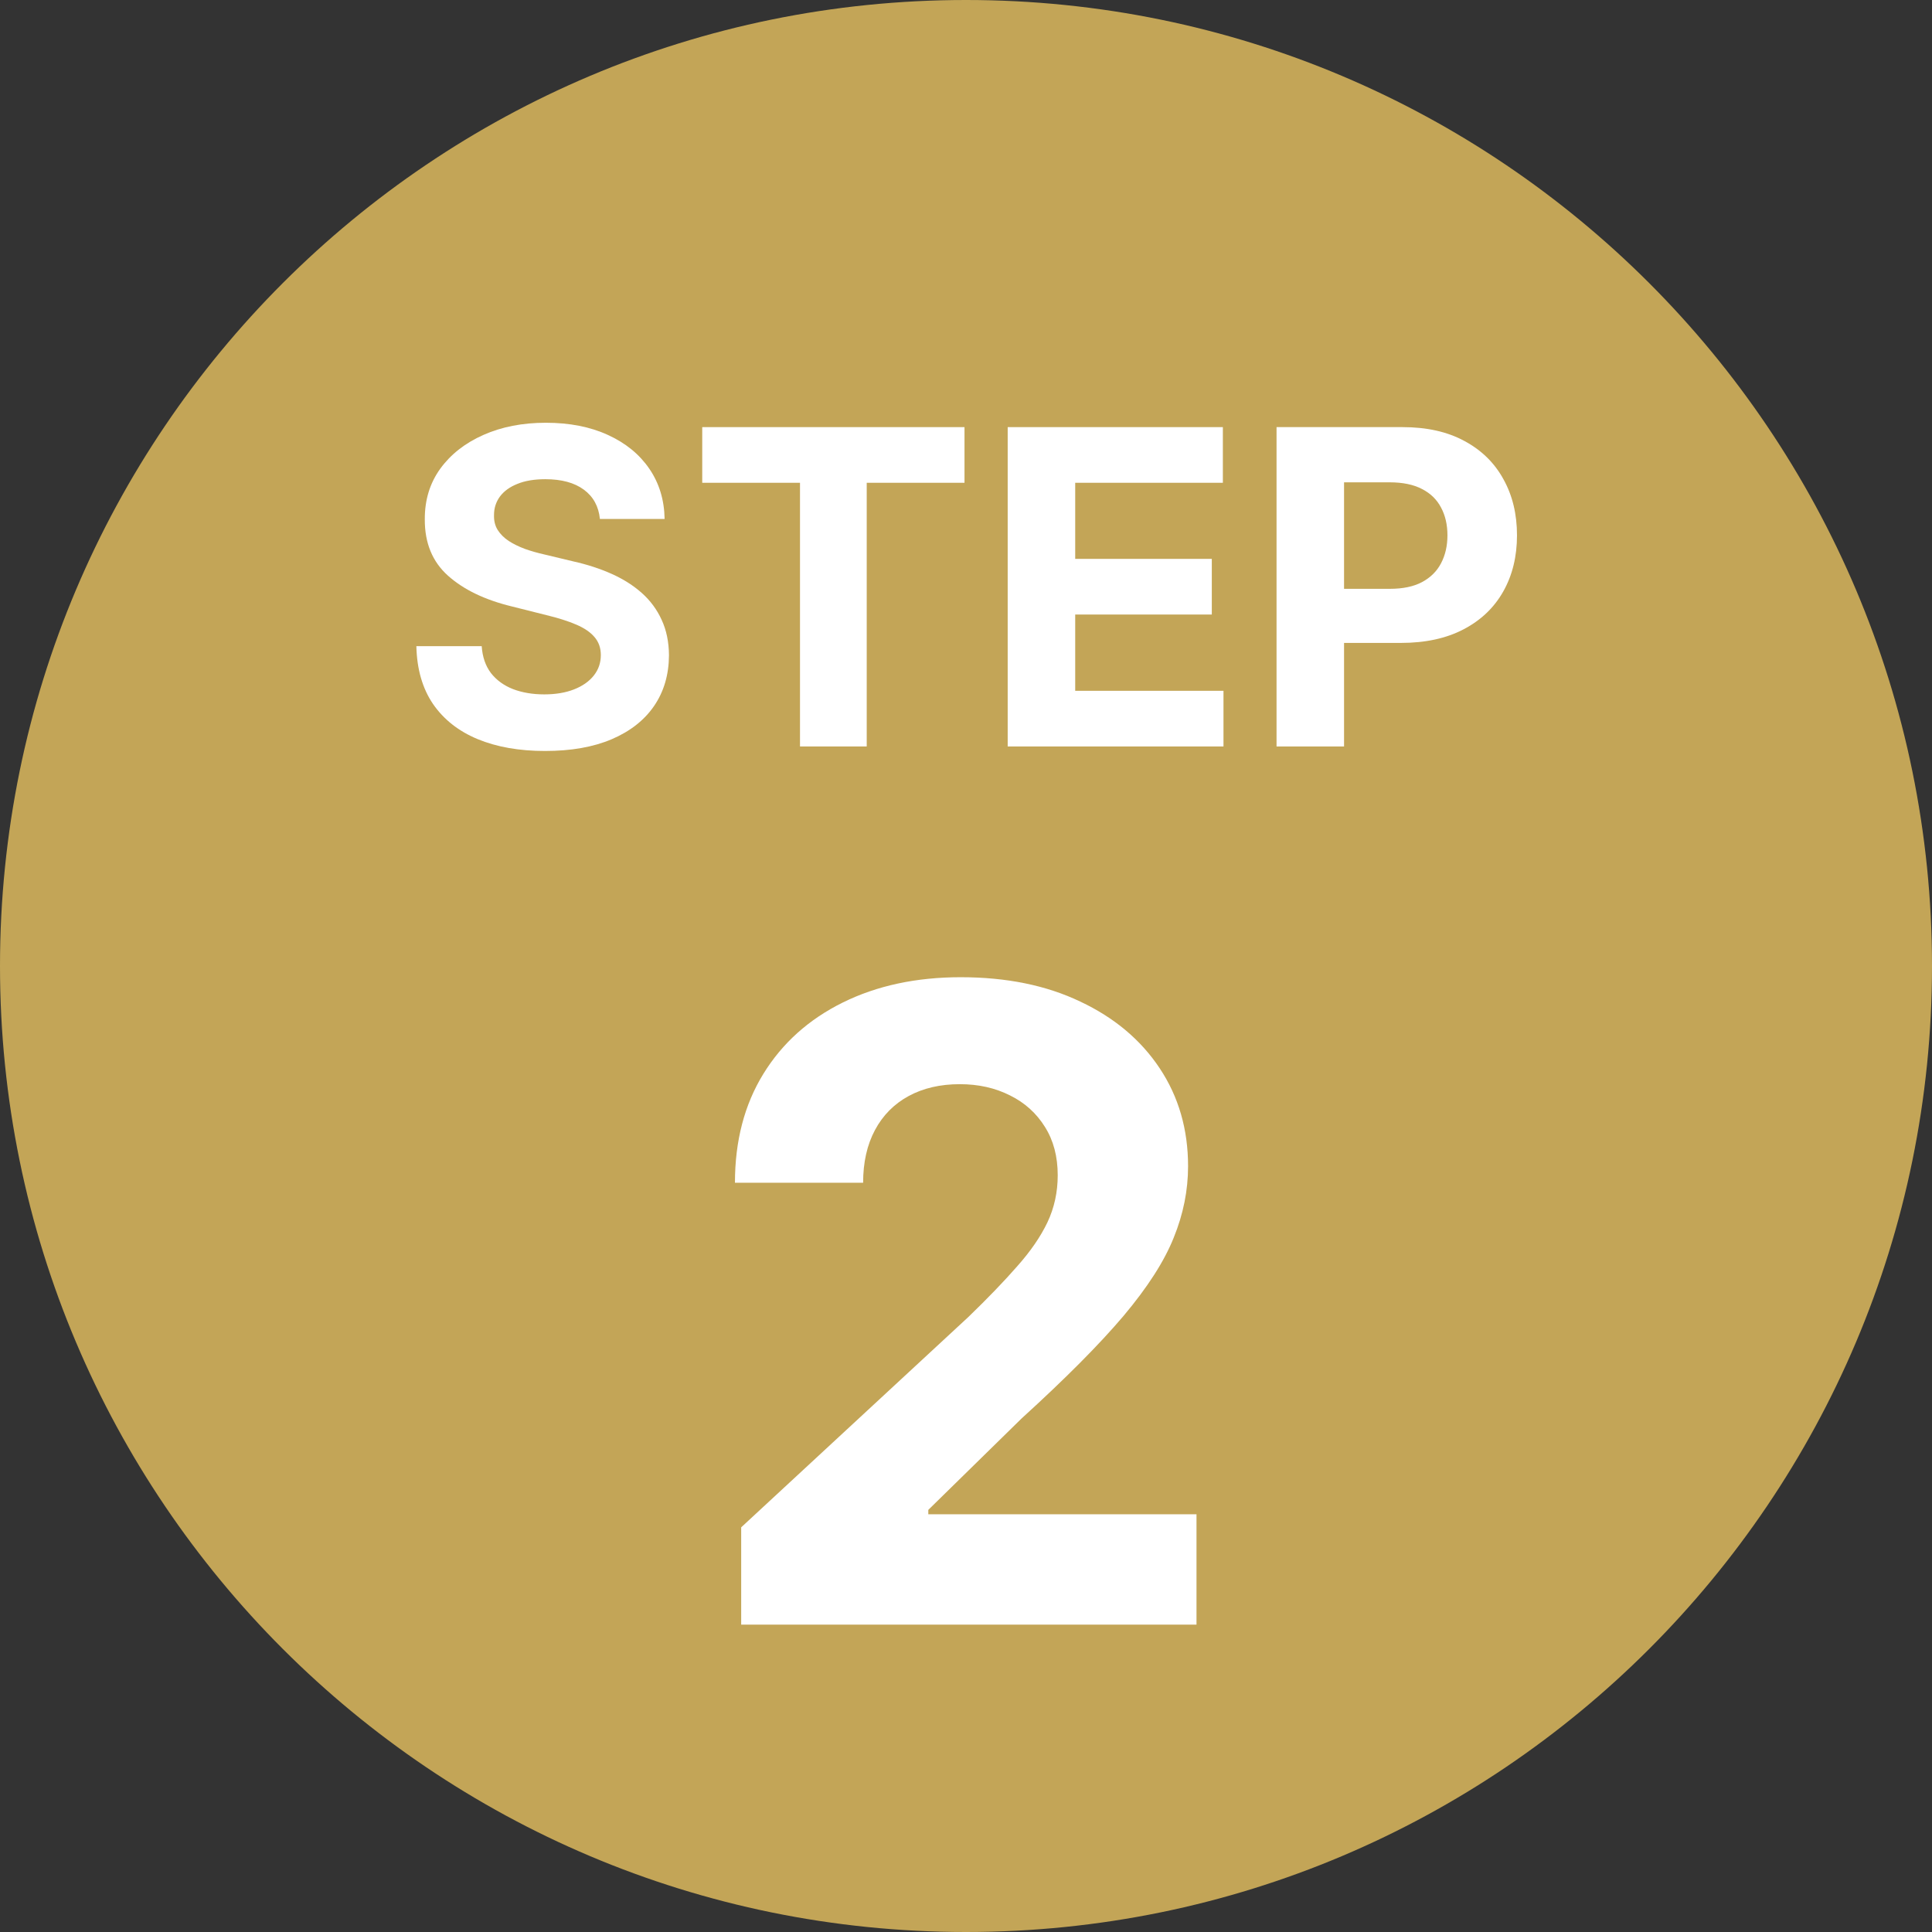
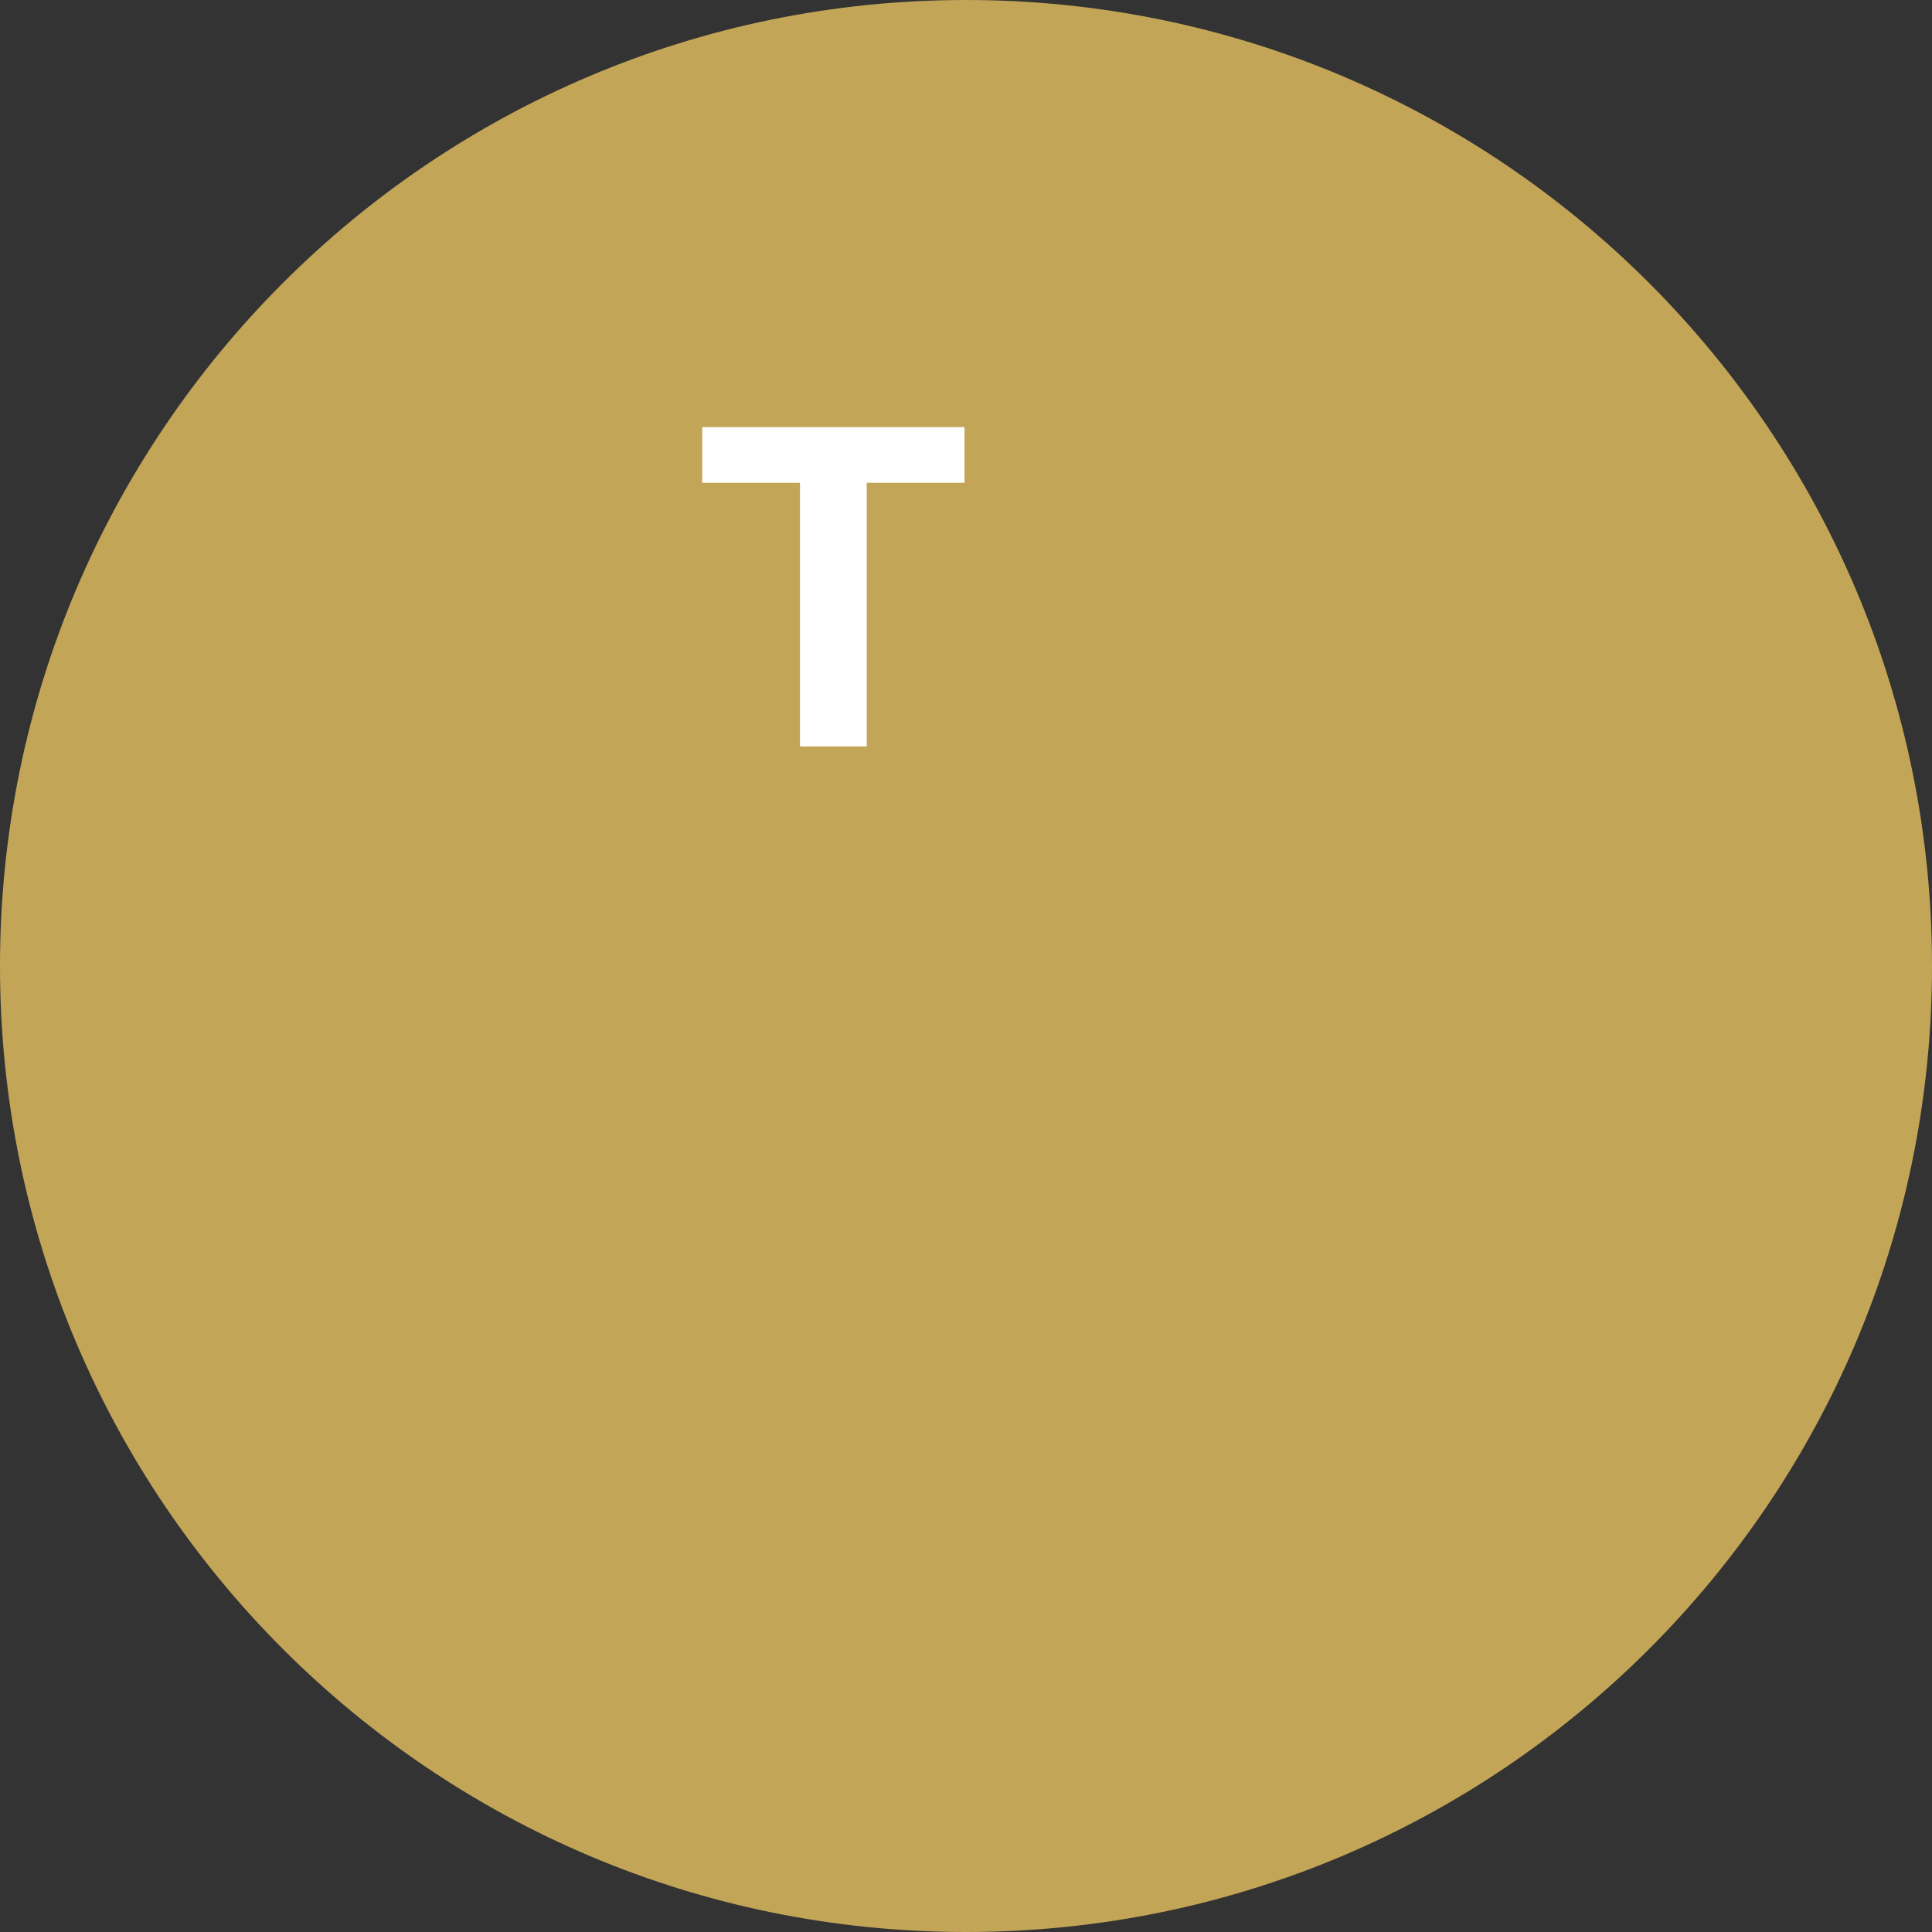
<svg xmlns="http://www.w3.org/2000/svg" width="88" height="88" viewBox="0 0 88 88" fill="none">
  <rect x="0" y="0" width="88" height="88" fill="#333333" stroke="none" />
  <path d="M88 44C88 68.3 68.3 88 44 88C19.7 88 0 68.3 0 44C0 19.7 19.7 0 44 0C68.3 0 88 19.7 88 44Z" fill="#C3A557" />
-   <path d="M33.76 74V69.568L44.115 59.98C44.996 59.128 45.735 58.361 46.331 57.679C46.938 56.997 47.397 56.33 47.709 55.676C48.022 55.013 48.178 54.298 48.178 53.531C48.178 52.679 47.984 51.945 47.596 51.33C47.207 50.705 46.677 50.226 46.005 49.895C45.332 49.554 44.57 49.383 43.718 49.383C42.828 49.383 42.051 49.563 41.388 49.923C40.725 50.283 40.214 50.799 39.854 51.472C39.494 52.144 39.314 52.944 39.314 53.872H33.476C33.476 51.969 33.907 50.316 34.769 48.915C35.631 47.513 36.838 46.429 38.391 45.662C39.944 44.895 41.734 44.511 43.76 44.511C45.844 44.511 47.657 44.881 49.201 45.619C50.754 46.349 51.961 47.362 52.823 48.659C53.685 49.956 54.115 51.443 54.115 53.119C54.115 54.218 53.898 55.302 53.462 56.372C53.036 57.442 52.274 58.631 51.175 59.938C50.077 61.235 48.528 62.793 46.53 64.611L42.283 68.773V68.972H54.499V74H33.76Z" fill="white" />
-   <path d="M58.145 34V19.455H63.884C64.987 19.455 65.927 19.665 66.703 20.087C67.48 20.503 68.072 21.083 68.479 21.827C68.891 22.565 69.097 23.418 69.097 24.384C69.097 25.349 68.888 26.202 68.472 26.94C68.055 27.679 67.451 28.254 66.661 28.666C65.875 29.078 64.923 29.284 63.806 29.284H60.148V26.82H63.308C63.9 26.82 64.388 26.718 64.771 26.514C65.16 26.306 65.448 26.02 65.638 25.655C65.832 25.286 65.929 24.862 65.929 24.384C65.929 23.901 65.832 23.479 65.638 23.119C65.448 22.755 65.16 22.473 64.771 22.274C64.383 22.071 63.891 21.969 63.294 21.969H61.22V34H58.145Z" fill="white" />
-   <path d="M45.899 34V19.455H55.7V21.99H48.974V25.456H55.196V27.991H48.974V31.465H55.728V34H45.899Z" fill="white" />
  <path d="M31.986 21.99V19.455H43.932V21.99H39.478V34H36.439V21.99H31.986Z" fill="white" />
-   <path d="M27.325 23.638C27.268 23.065 27.024 22.62 26.593 22.303C26.162 21.985 25.578 21.827 24.839 21.827C24.337 21.827 23.913 21.898 23.568 22.04C23.222 22.177 22.957 22.369 22.772 22.615C22.592 22.861 22.502 23.141 22.502 23.453C22.493 23.714 22.547 23.941 22.666 24.135C22.789 24.329 22.957 24.497 23.17 24.639C23.383 24.777 23.629 24.897 23.909 25.002C24.188 25.101 24.486 25.186 24.803 25.257L26.11 25.57C26.745 25.712 27.327 25.901 27.857 26.138C28.388 26.375 28.847 26.666 29.235 27.011C29.623 27.357 29.924 27.764 30.137 28.233C30.355 28.702 30.466 29.239 30.471 29.845C30.466 30.735 30.239 31.507 29.789 32.161C29.344 32.809 28.7 33.313 27.857 33.673C27.019 34.029 26.008 34.206 24.825 34.206C23.651 34.206 22.628 34.026 21.756 33.666C20.89 33.306 20.213 32.774 19.725 32.068C19.242 31.358 18.989 30.48 18.965 29.433H21.941C21.974 29.921 22.114 30.328 22.36 30.655C22.611 30.977 22.945 31.221 23.362 31.386C23.783 31.547 24.259 31.628 24.789 31.628C25.31 31.628 25.762 31.552 26.146 31.401C26.534 31.249 26.835 31.038 27.048 30.768C27.261 30.499 27.367 30.189 27.367 29.838C27.367 29.511 27.27 29.237 27.076 29.014C26.887 28.792 26.607 28.602 26.238 28.446C25.873 28.29 25.426 28.148 24.896 28.02L23.312 27.622C22.086 27.324 21.117 26.858 20.407 26.223C19.697 25.589 19.344 24.734 19.349 23.659C19.344 22.779 19.578 22.009 20.052 21.351C20.53 20.693 21.186 20.179 22.019 19.81C22.853 19.44 23.8 19.256 24.86 19.256C25.94 19.256 26.882 19.44 27.687 19.81C28.497 20.179 29.126 20.693 29.576 21.351C30.026 22.009 30.258 22.771 30.272 23.638H27.325Z" fill="white" />
</svg>